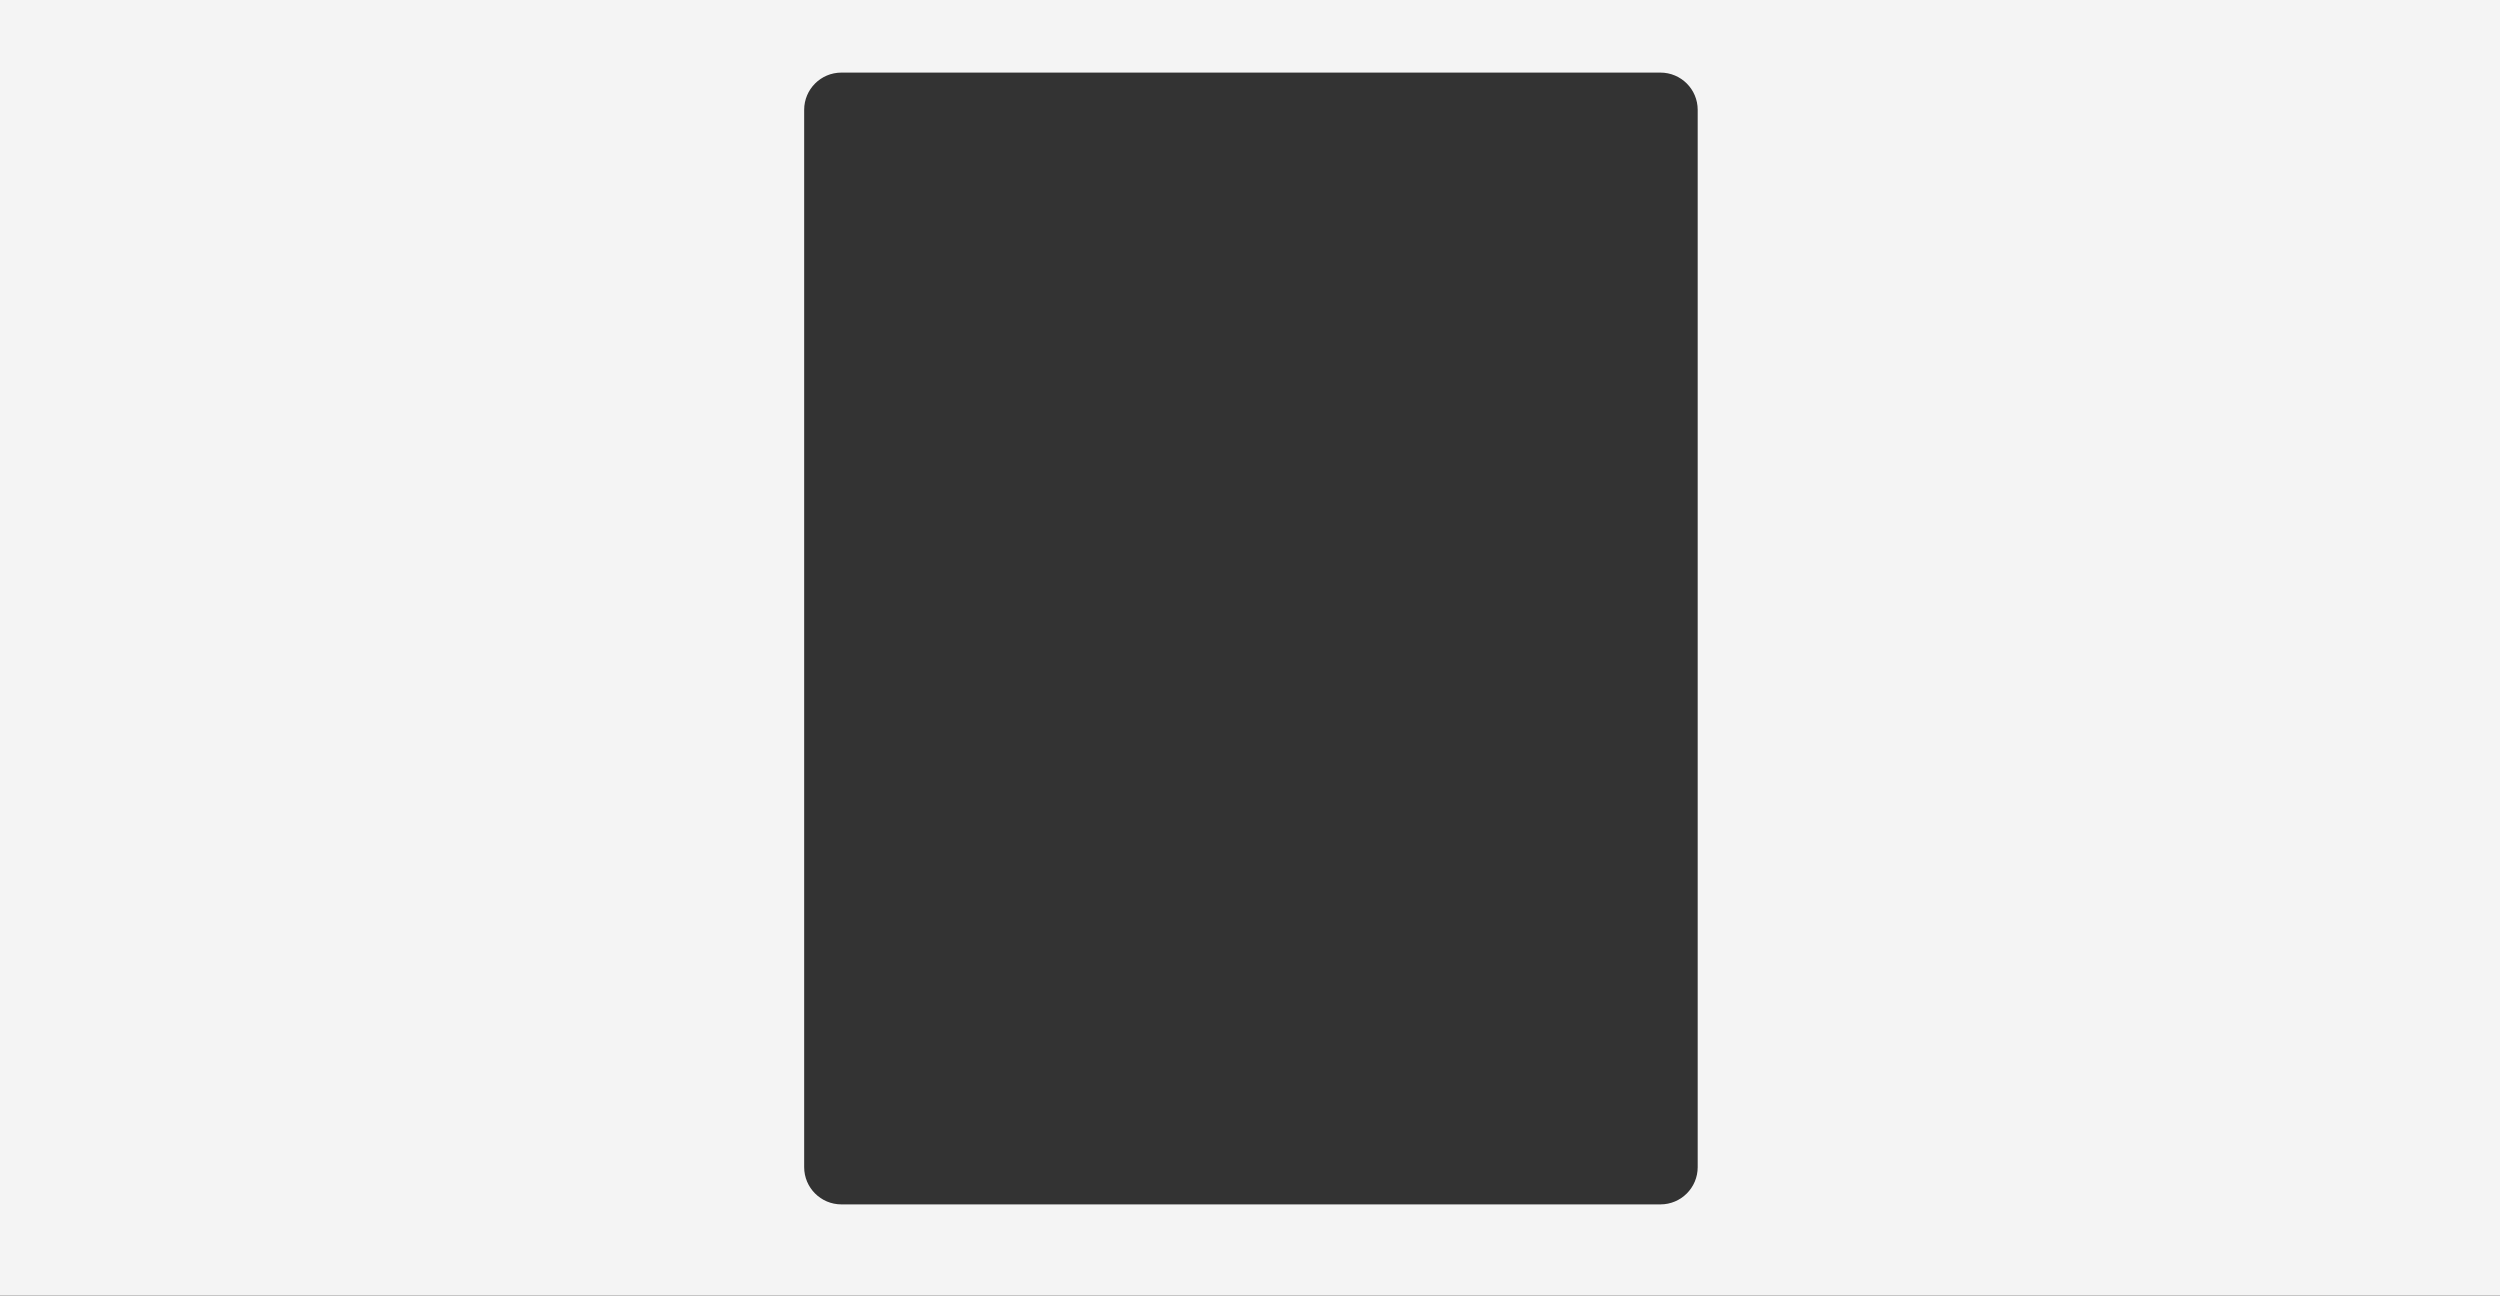
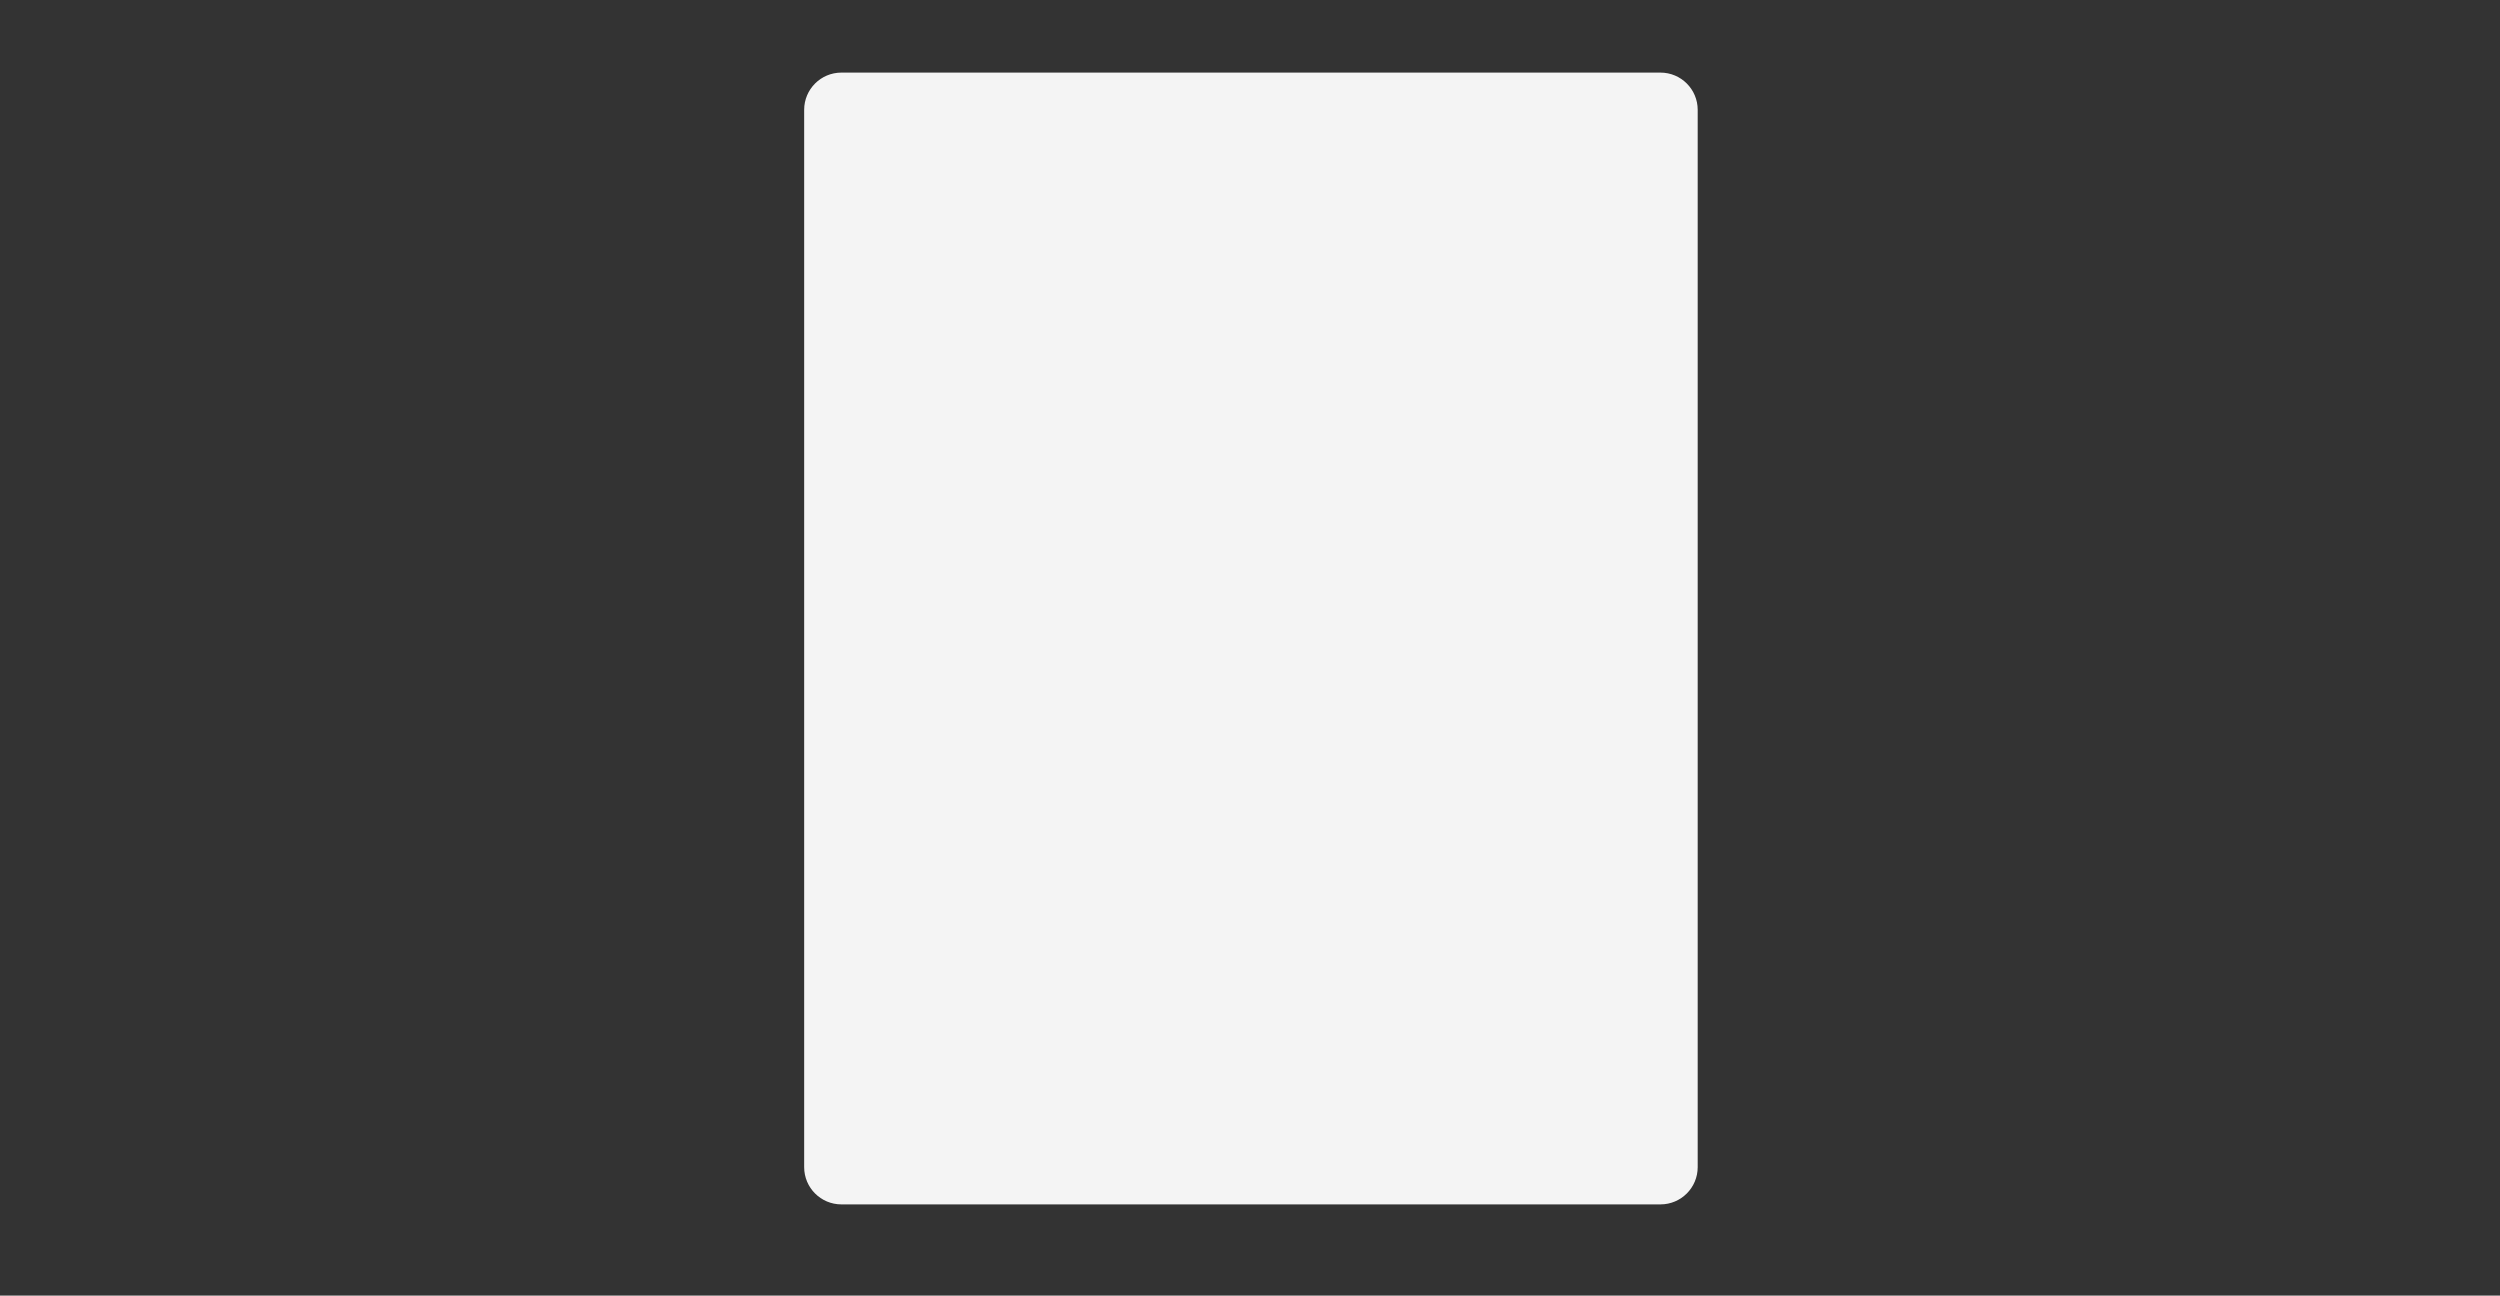
<svg xmlns="http://www.w3.org/2000/svg" width="1343" height="696" viewBox="0 0 1343 696" fill="none">
  <rect x="0" y="0" width="1343" height="696" fill="#333333" stroke="none" />
-   <path fill-rule="evenodd" clip-rule="evenodd" d="M1343 0H0V696H1343V0ZM452 39C440.954 39 432 47.954 432 59V627C432 638.046 440.954 647 452 647H892C903.046 647 912 638.046 912 627V59C912 47.954 903.046 39 892 39H452Z" fill="#F4F4F4" />
+   <path fill-rule="evenodd" clip-rule="evenodd" d="M1343 0H0H1343V0ZM452 39C440.954 39 432 47.954 432 59V627C432 638.046 440.954 647 452 647H892C903.046 647 912 638.046 912 627V59C912 47.954 903.046 39 892 39H452Z" fill="#F4F4F4" />
</svg>